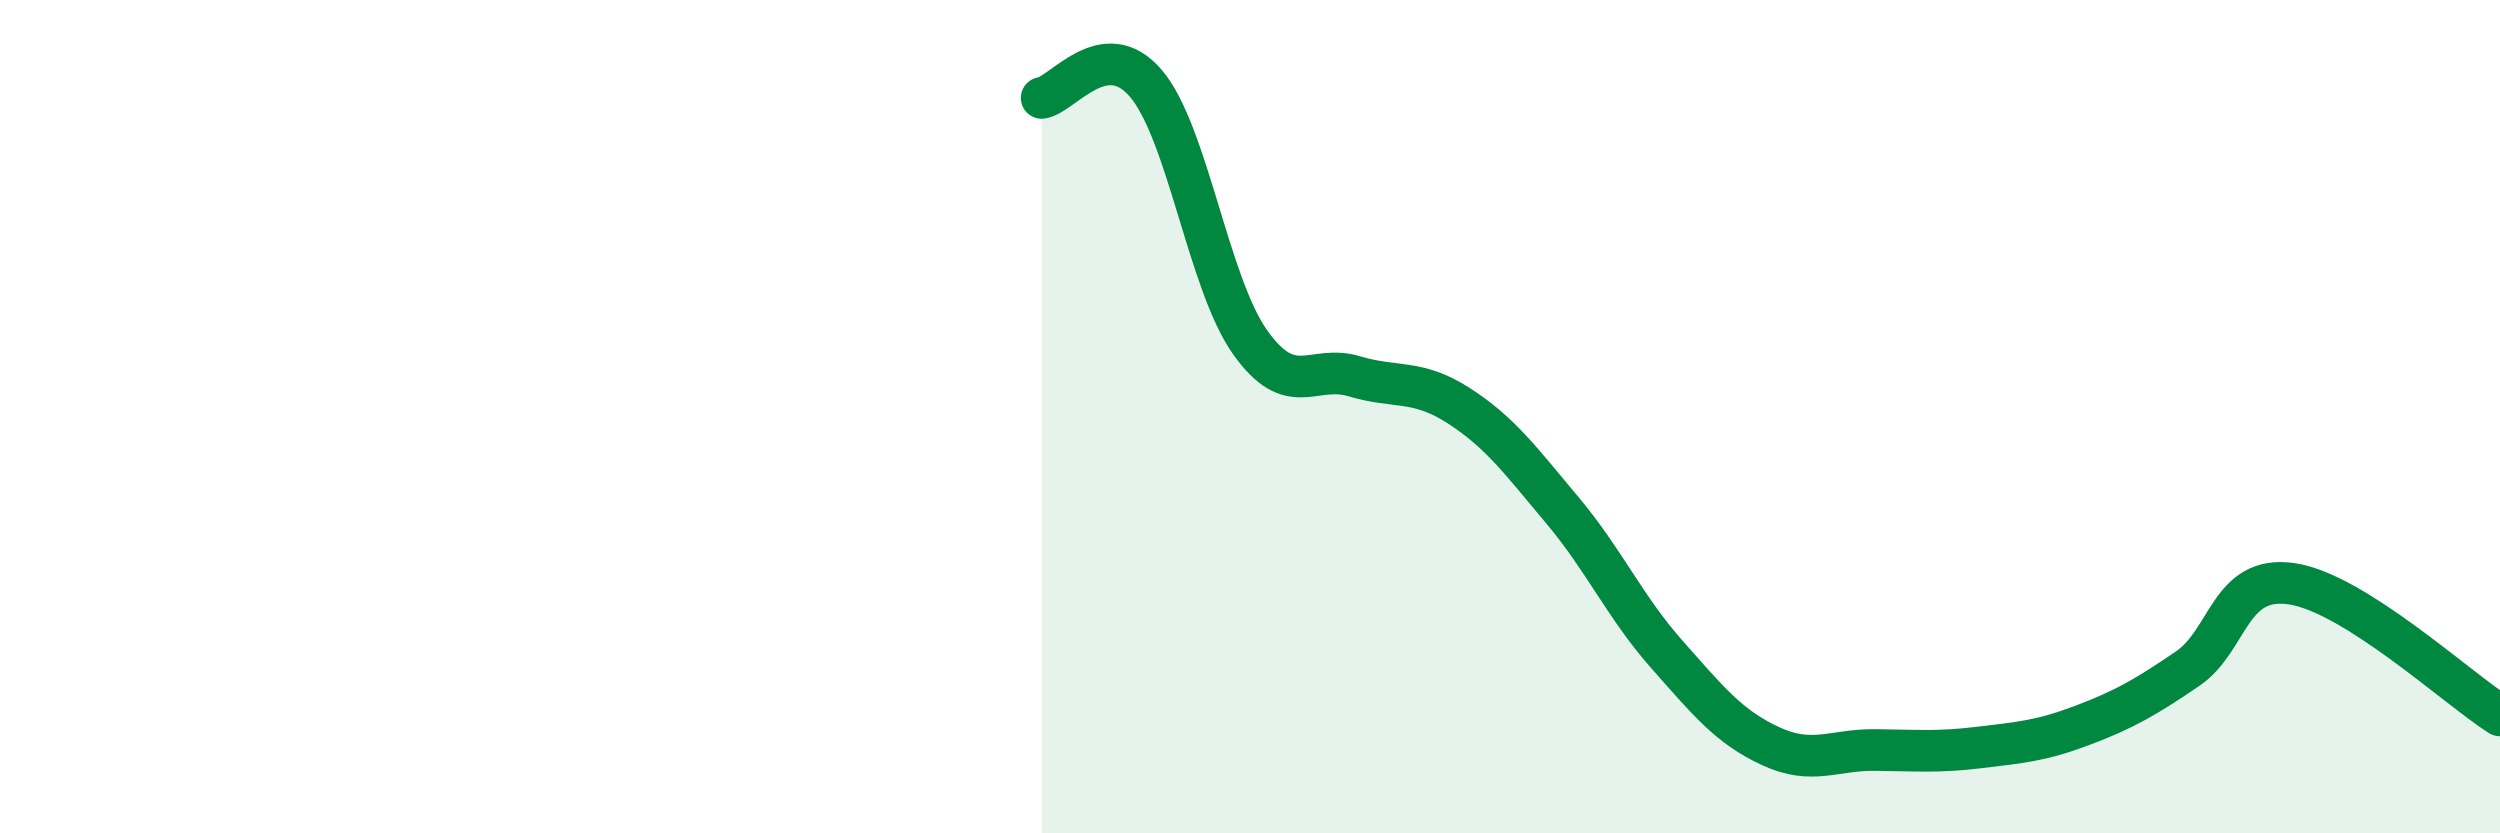
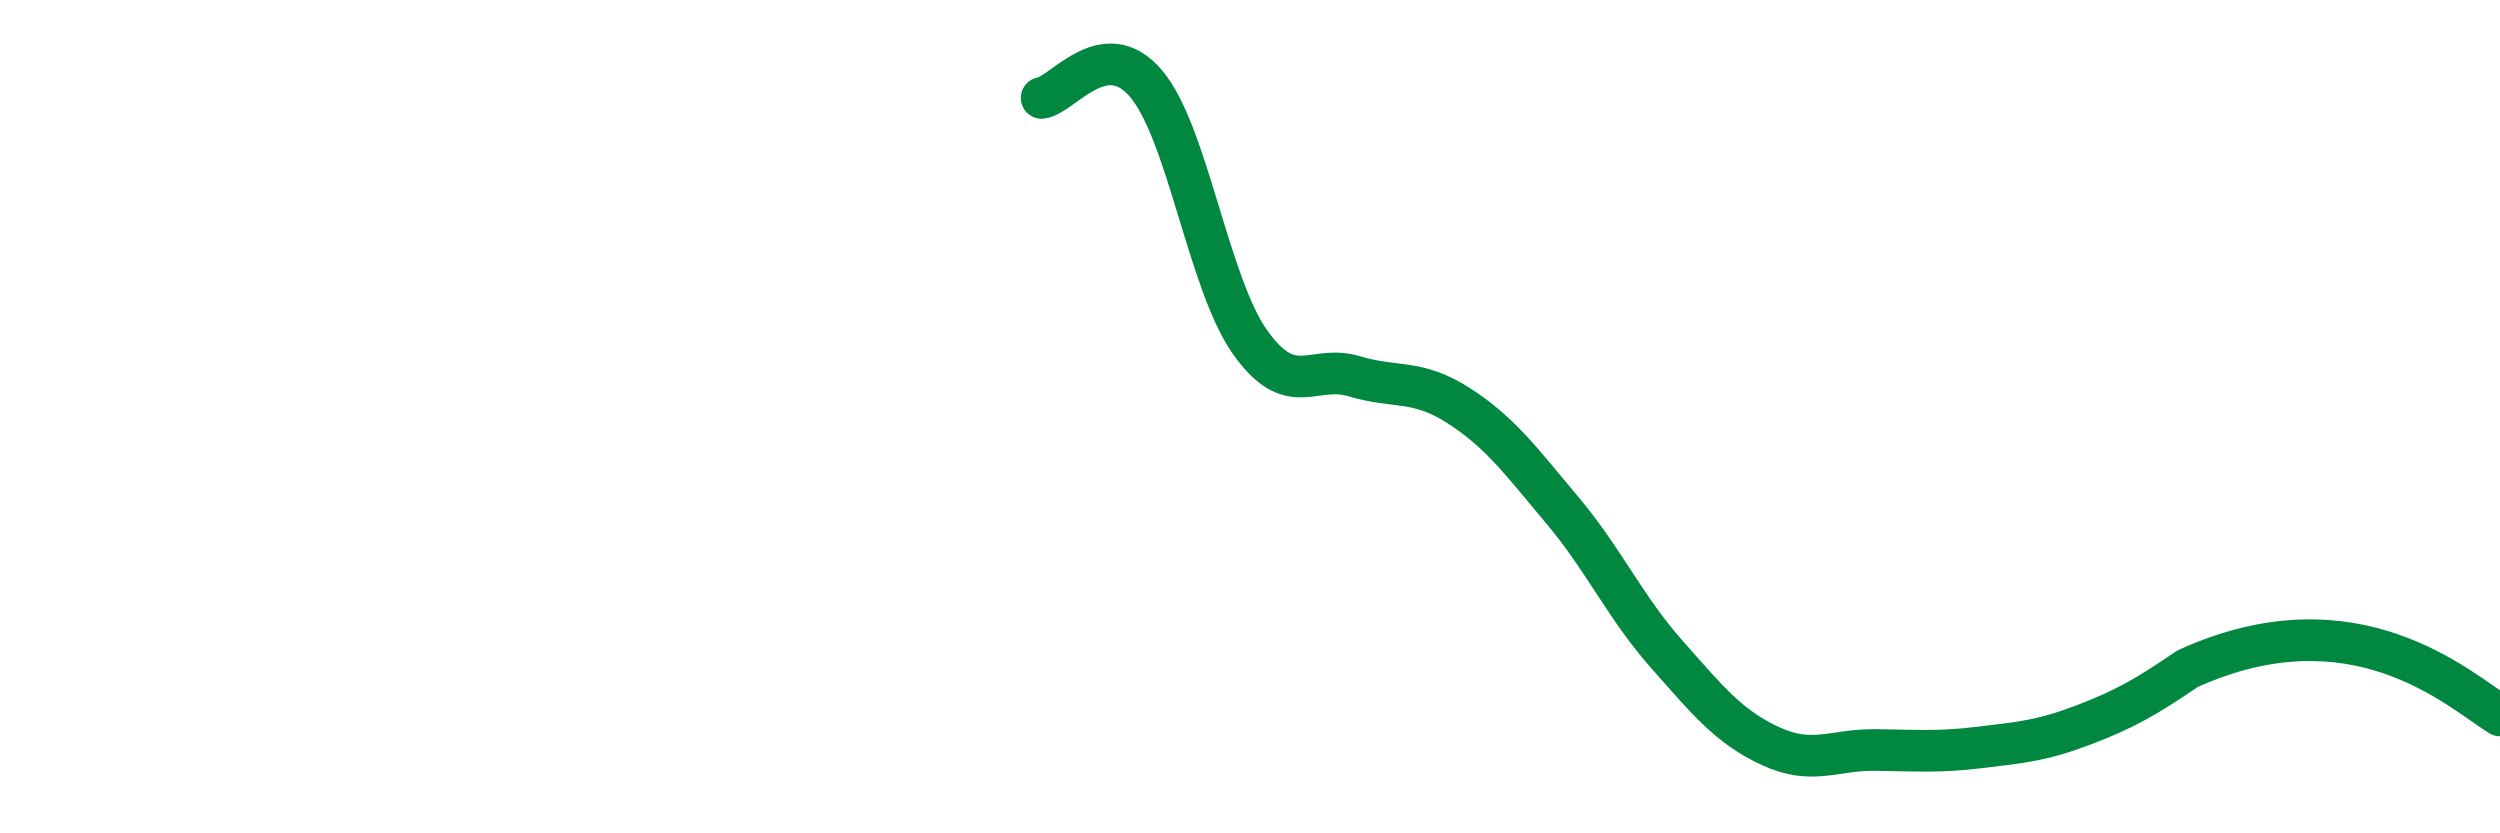
<svg xmlns="http://www.w3.org/2000/svg" width="60" height="20" viewBox="0 0 60 20">
-   <path d="M 25,2.35 C 25.5,2.28 26.5,0.83 27.5,2 C 28.5,3.17 29,6.8 30,8.21 C 31,9.62 31.5,8.73 32.5,9.03 C 33.5,9.33 34,9.09 35,9.73 C 36,10.37 36.5,11.06 37.5,12.25 C 38.5,13.44 39,14.57 40,15.7 C 41,16.83 41.5,17.45 42.5,17.91 C 43.5,18.37 44,17.99 45,18 C 46,18.01 46.5,18.06 47.5,17.94 C 48.5,17.82 49,17.78 50,17.4 C 51,17.02 51.5,16.73 52.5,16.05 C 53.5,15.37 53.5,13.79 55,14.01 C 56.5,14.23 59,16.54 60,17.17L60 20L25 20Z" fill="#008740" opacity="0.1" stroke-linecap="round" stroke-linejoin="round" />
-   <path d="M 25,2.35 C 25.5,2.28 26.5,0.83 27.5,2 C 28.5,3.17 29,6.8 30,8.21 C 31,9.62 31.5,8.73 32.5,9.03 C 33.5,9.33 34,9.09 35,9.73 C 36,10.37 36.5,11.06 37.5,12.25 C 38.5,13.44 39,14.57 40,15.7 C 41,16.83 41.5,17.45 42.5,17.91 C 43.5,18.37 44,17.99 45,18 C 46,18.01 46.5,18.06 47.5,17.94 C 48.5,17.82 49,17.78 50,17.4 C 51,17.02 51.5,16.73 52.5,16.05 C 53.5,15.37 53.5,13.79 55,14.01 C 56.5,14.23 59,16.54 60,17.17" stroke="#008740" stroke-width="1" fill="none" stroke-linecap="round" stroke-linejoin="round" />
+   <path d="M 25,2.35 C 25.5,2.28 26.5,0.83 27.5,2 C 28.5,3.17 29,6.8 30,8.21 C 31,9.62 31.5,8.73 32.5,9.03 C 33.5,9.33 34,9.09 35,9.73 C 36,10.37 36.5,11.06 37.5,12.25 C 38.5,13.44 39,14.57 40,15.7 C 41,16.83 41.5,17.45 42.5,17.91 C 43.5,18.37 44,17.99 45,18 C 46,18.01 46.5,18.06 47.5,17.94 C 48.5,17.82 49,17.78 50,17.4 C 51,17.02 51.5,16.73 52.5,16.05 C 56.5,14.23 59,16.54 60,17.17" stroke="#008740" stroke-width="1" fill="none" stroke-linecap="round" stroke-linejoin="round" />
</svg>